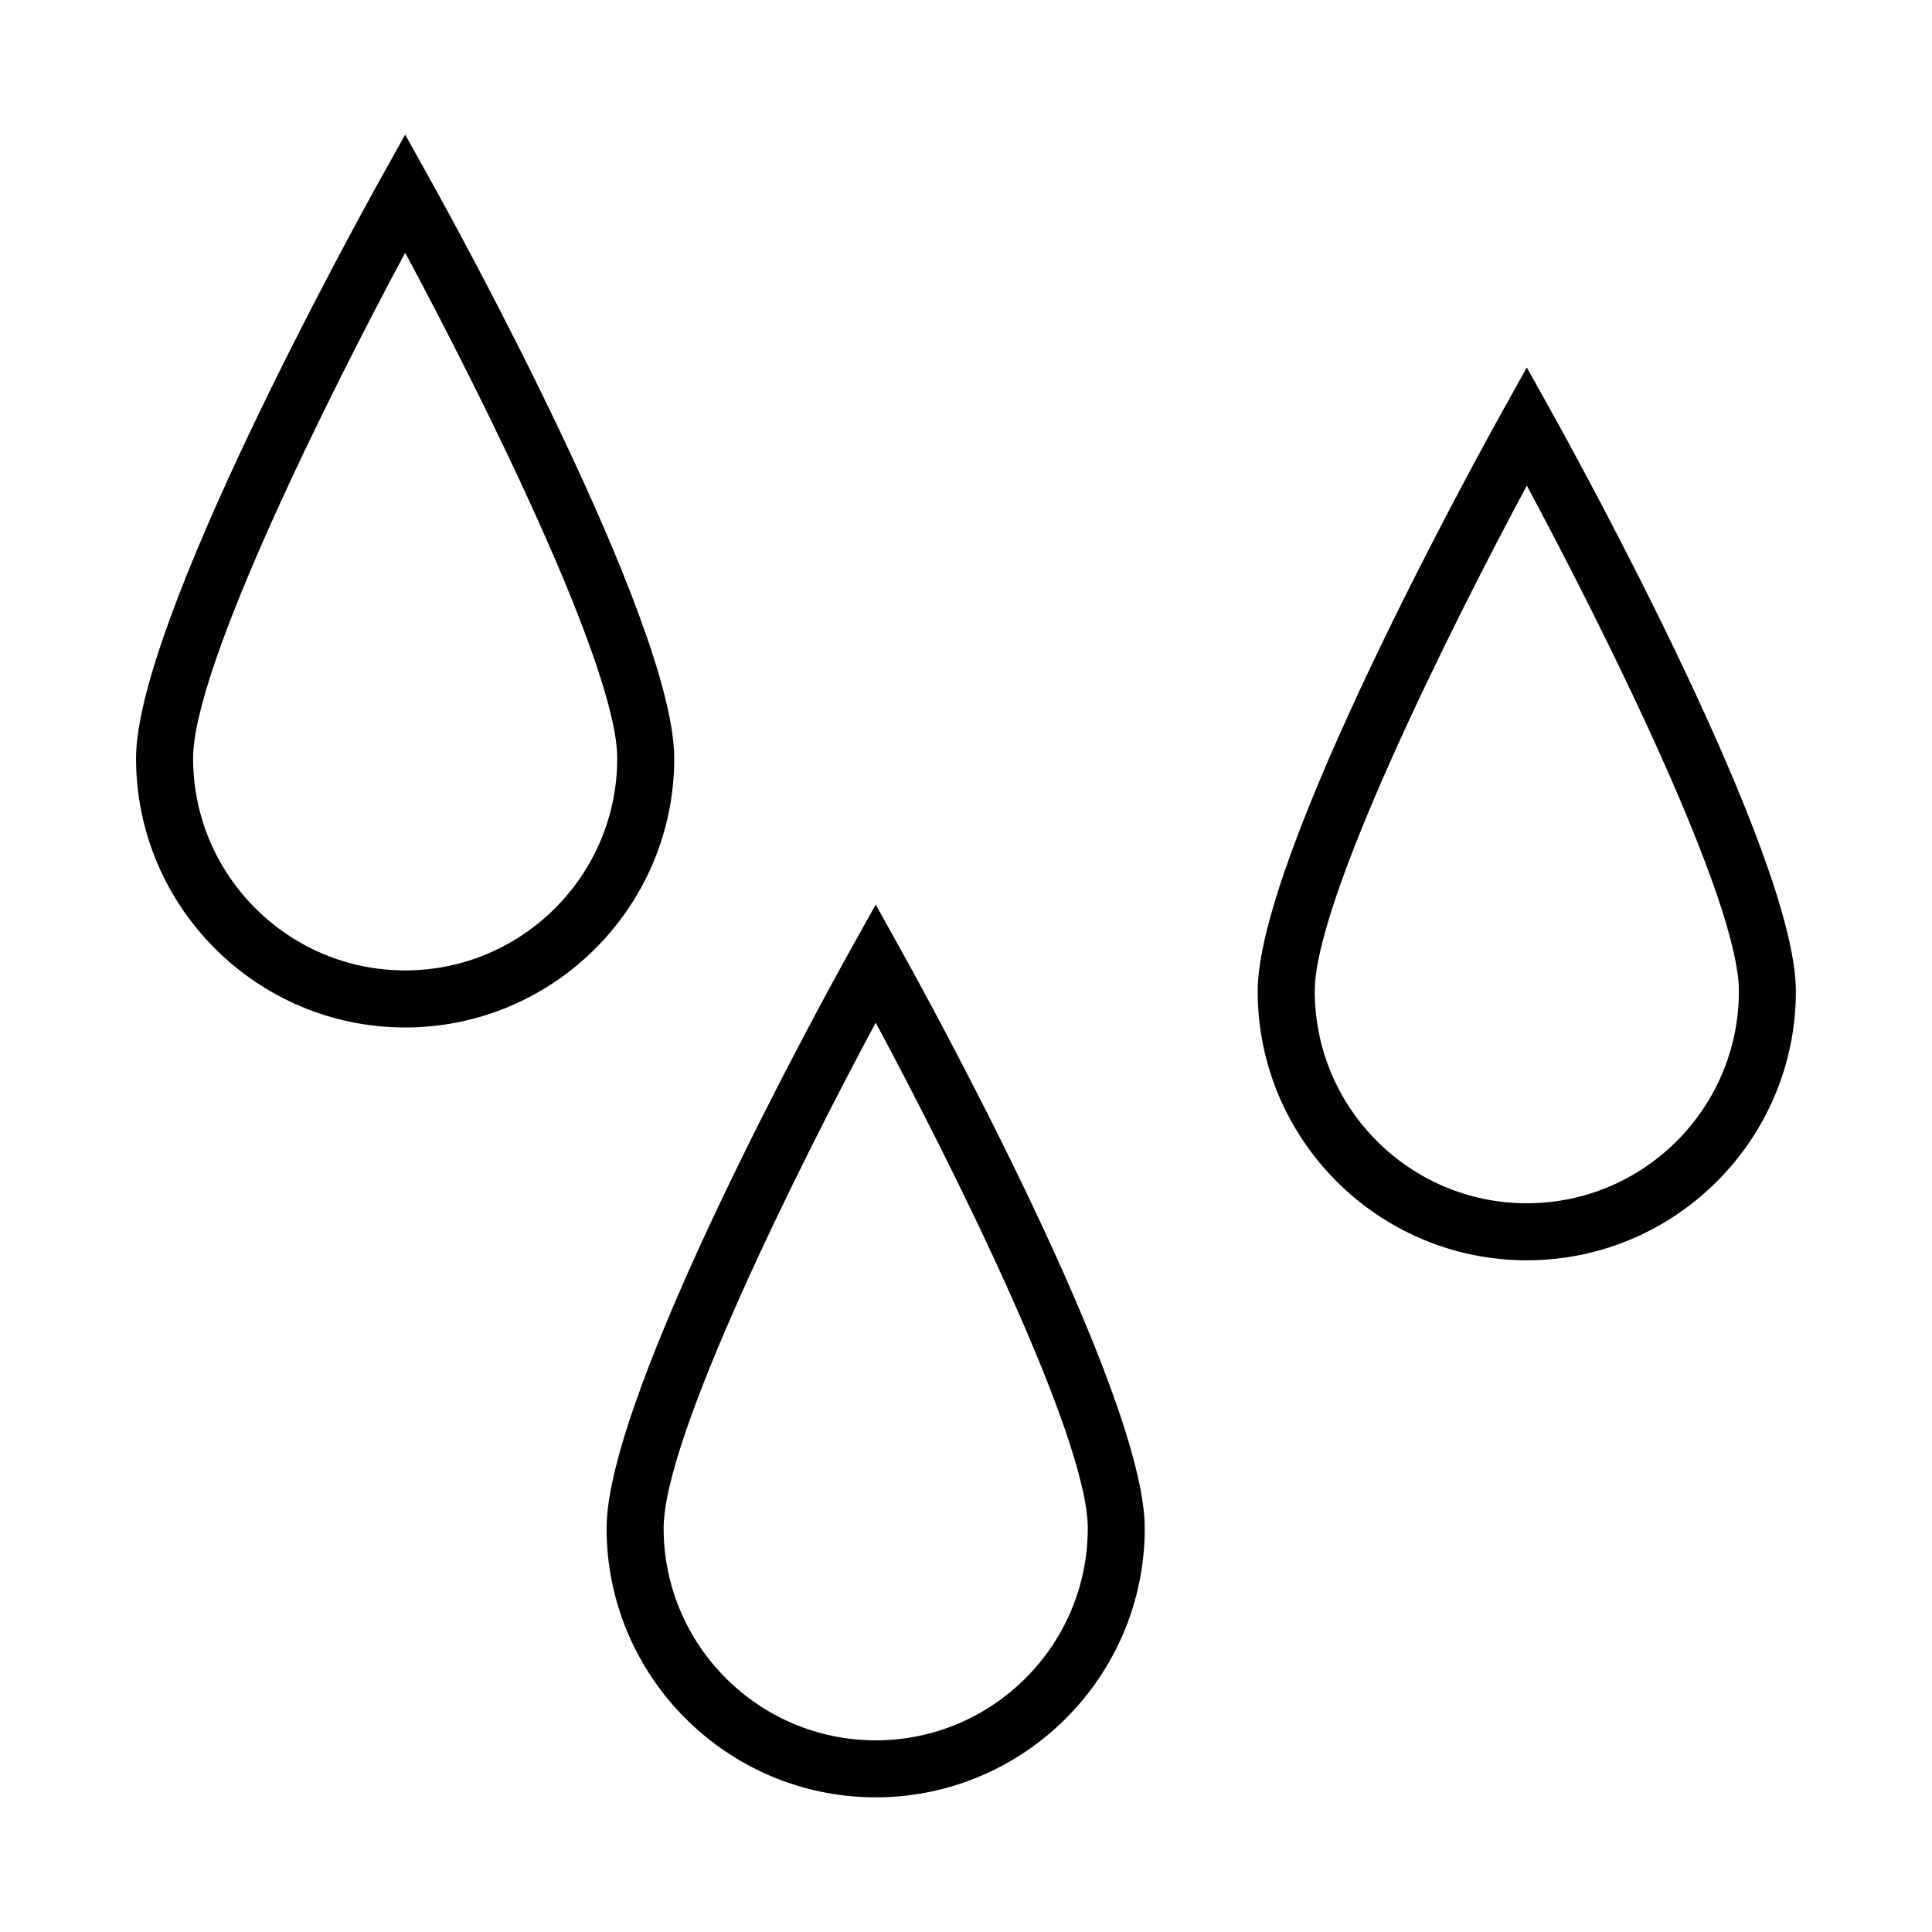
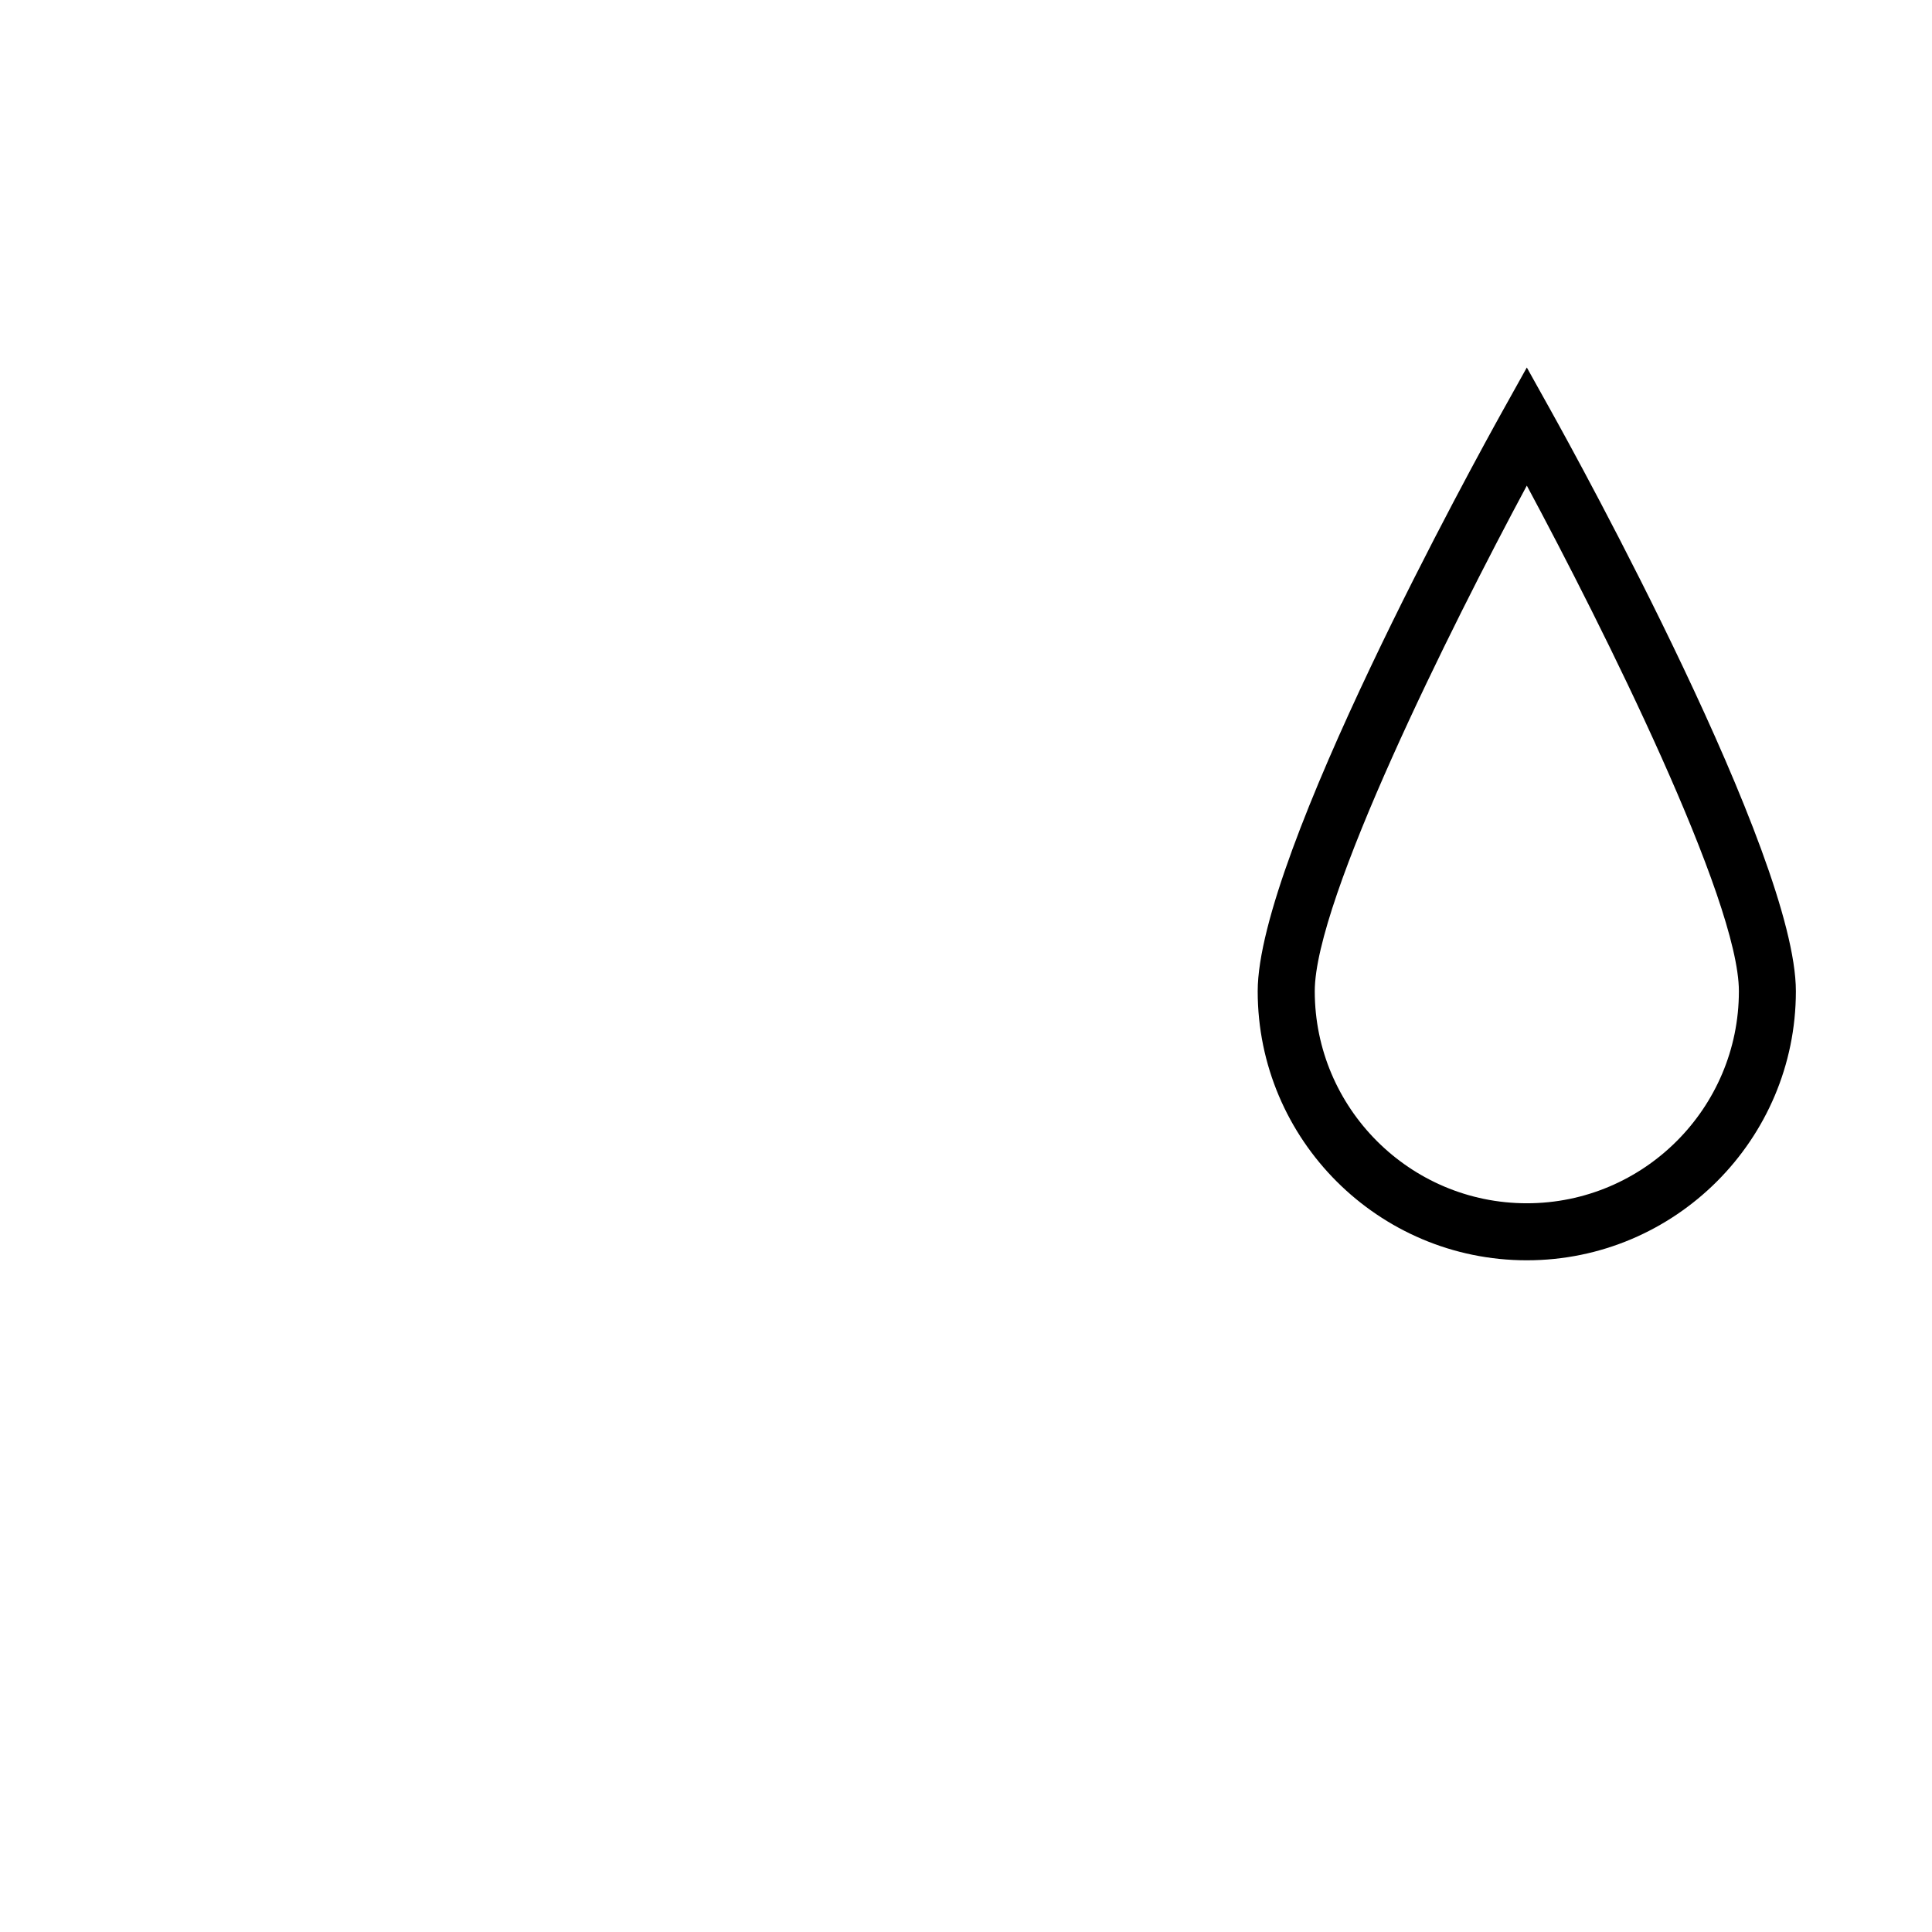
<svg xmlns="http://www.w3.org/2000/svg" fill="#000000" width="800px" height="800px" version="1.1" viewBox="144 144 512 512">
  <g>
-     <path d="m257.98 191.53-6.606-11.859-6.606 11.859c-6.621 11.902-64.711 117.3-64.711 153.44 0 39.328 31.992 71.32 71.312 71.32 39.324 0 71.312-31.992 71.312-71.32 0.004-36.133-58.082-141.54-64.703-153.44zm-6.606 209.64c-30.988 0-56.199-25.211-56.199-56.203 0-24.297 36.004-96.367 56.199-133.99 20.203 37.613 56.199 109.68 56.199 133.99 0 30.992-25.211 56.203-56.199 56.203z" />
    <path d="m555.23 253.25-6.606-11.859-6.606 11.859c-6.621 11.898-64.715 117.3-64.715 153.43 0 39.328 31.992 71.312 71.312 71.312 39.324 0 71.312-31.992 71.312-71.312 0.012-36.133-58.078-141.54-64.699-153.43zm-6.606 209.63c-30.988 0-56.199-25.211-56.199-56.199 0-24.297 36.004-96.367 56.199-133.99 20.203 37.621 56.199 109.69 56.199 133.99 0.004 30.996-25.207 56.199-56.199 56.199z" />
-     <path d="m376.07 383.71-6.606 11.859c-6.625 11.898-64.715 117.3-64.715 153.43 0 39.328 31.992 71.312 71.312 71.312 39.328 0 71.312-31.992 71.312-71.312 0-36.137-58.09-141.54-64.715-153.43zm0 221.5c-30.988 0-56.199-25.211-56.199-56.199 0-24.305 36.004-96.375 56.199-133.99 20.203 37.613 56.199 109.68 56.199 133.99 0 30.992-25.207 56.199-56.199 56.199z" />
  </g>
</svg>